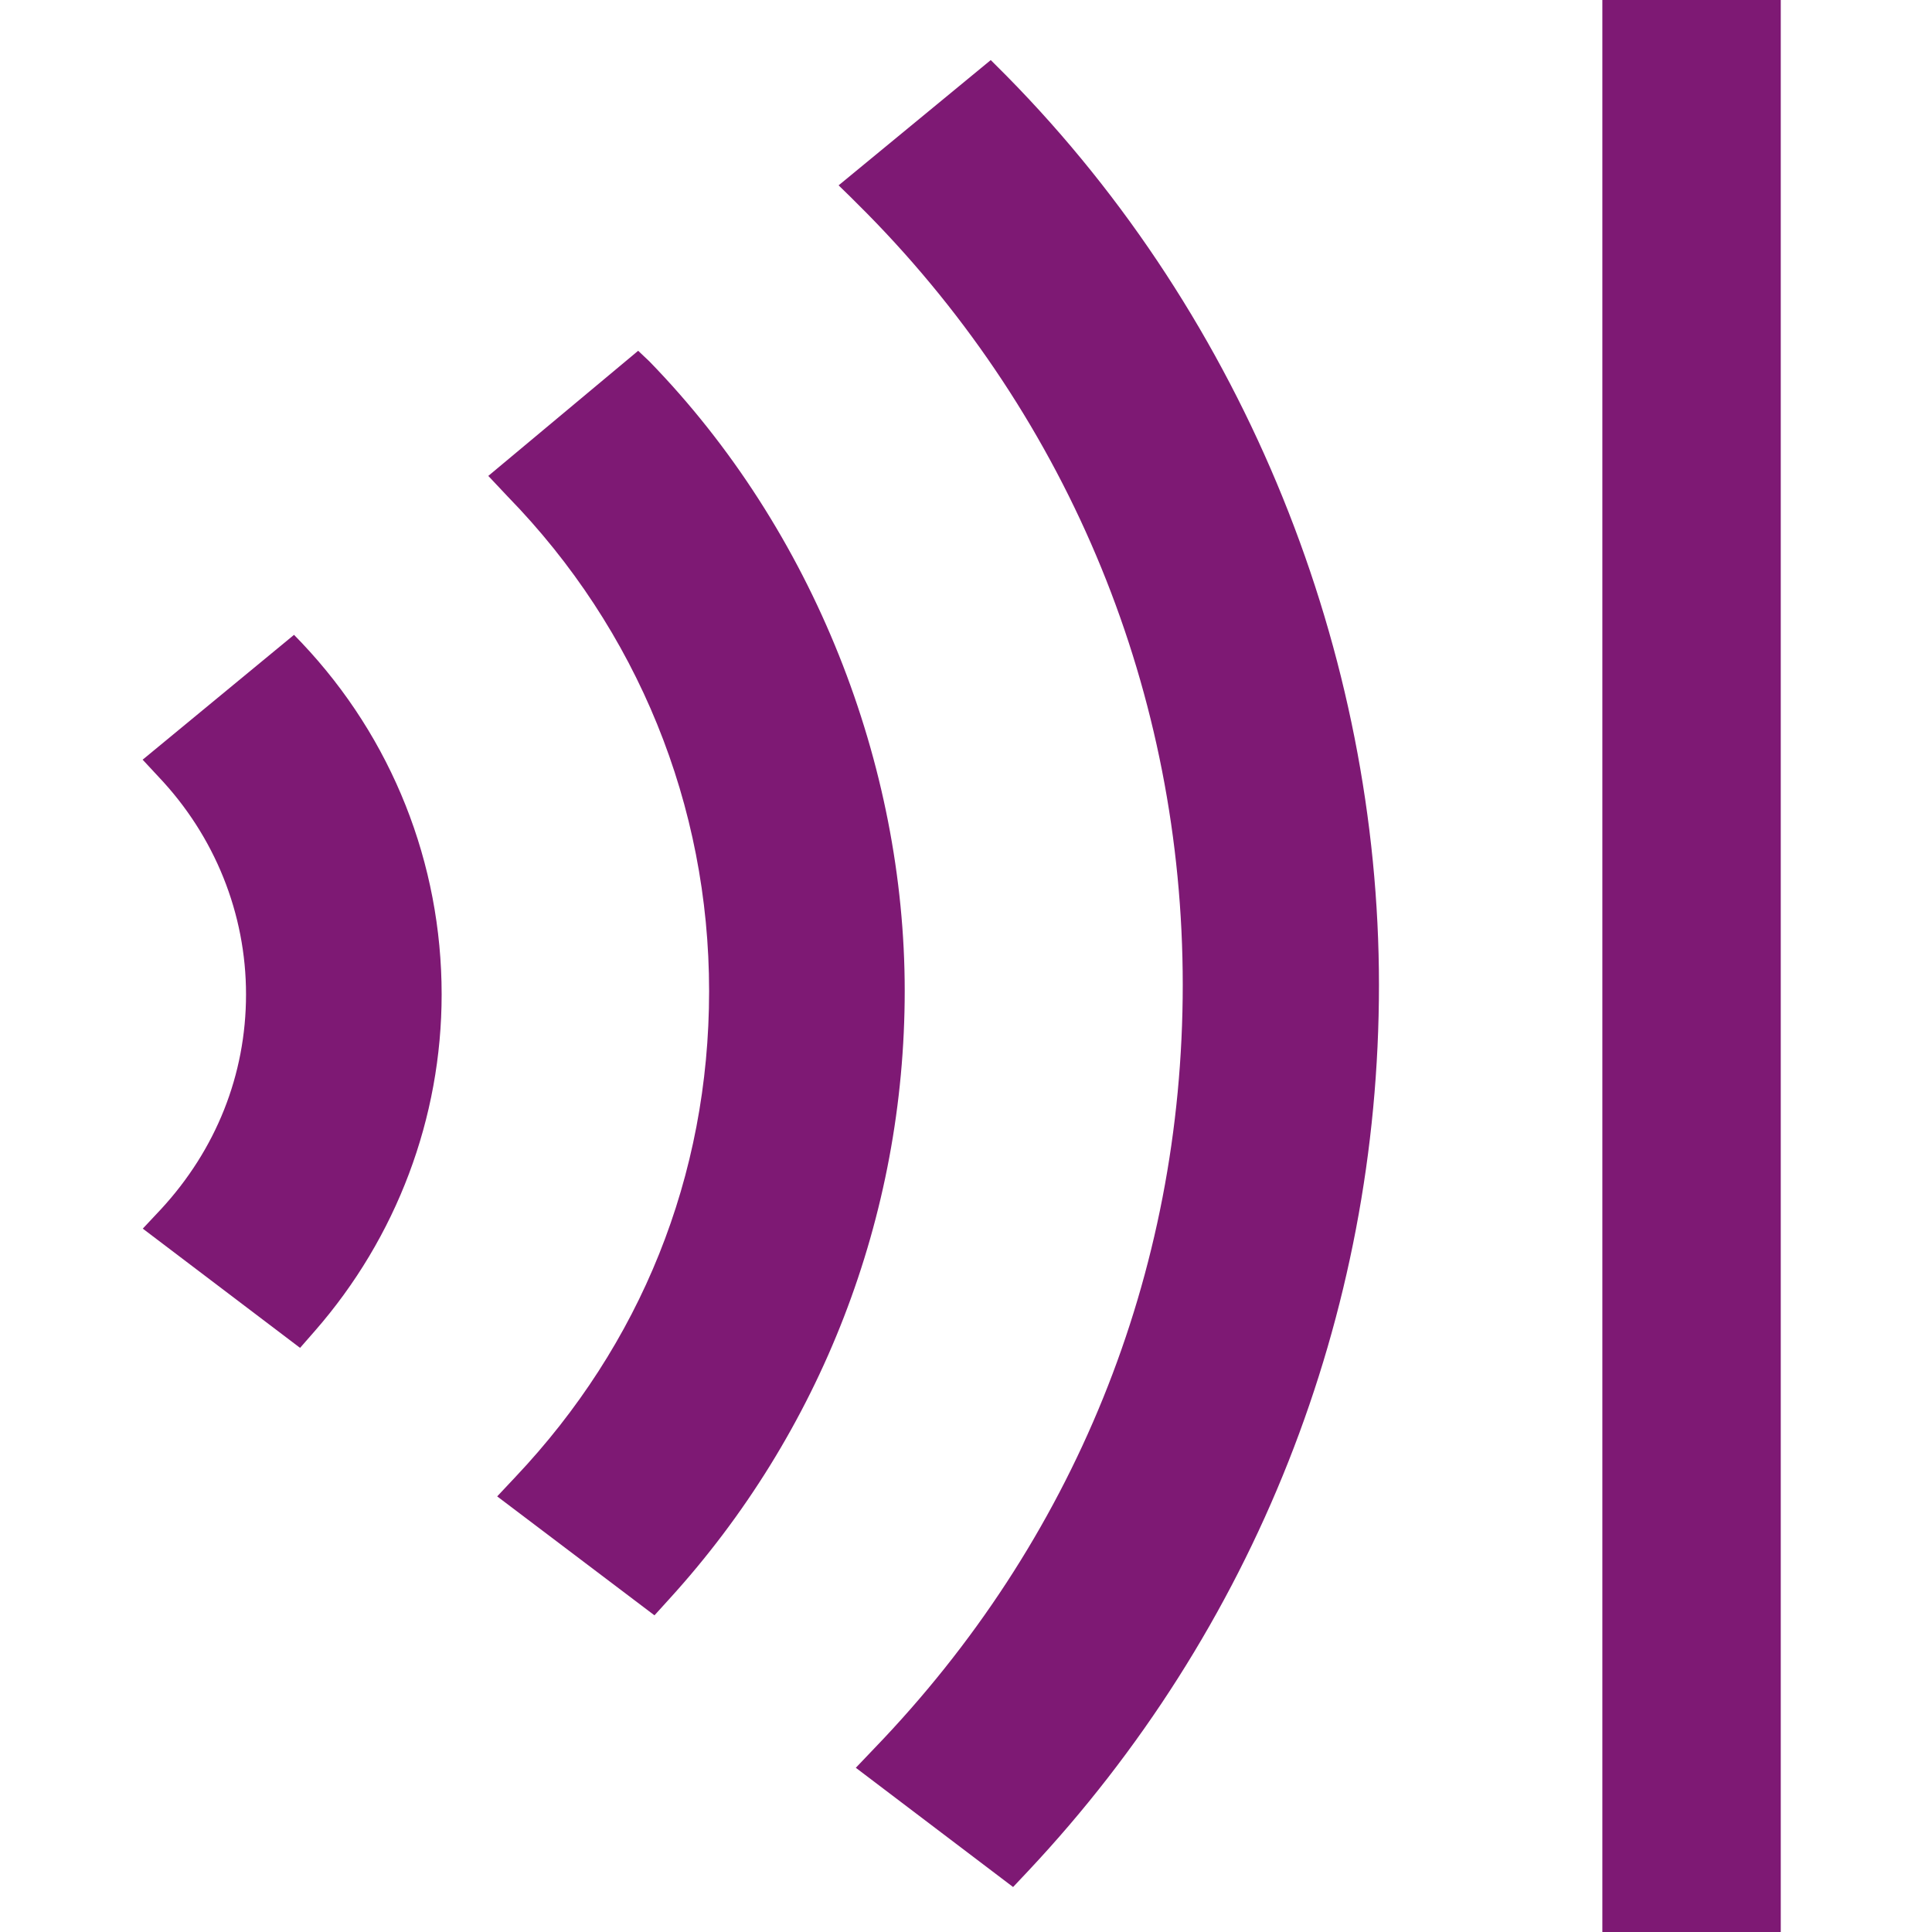
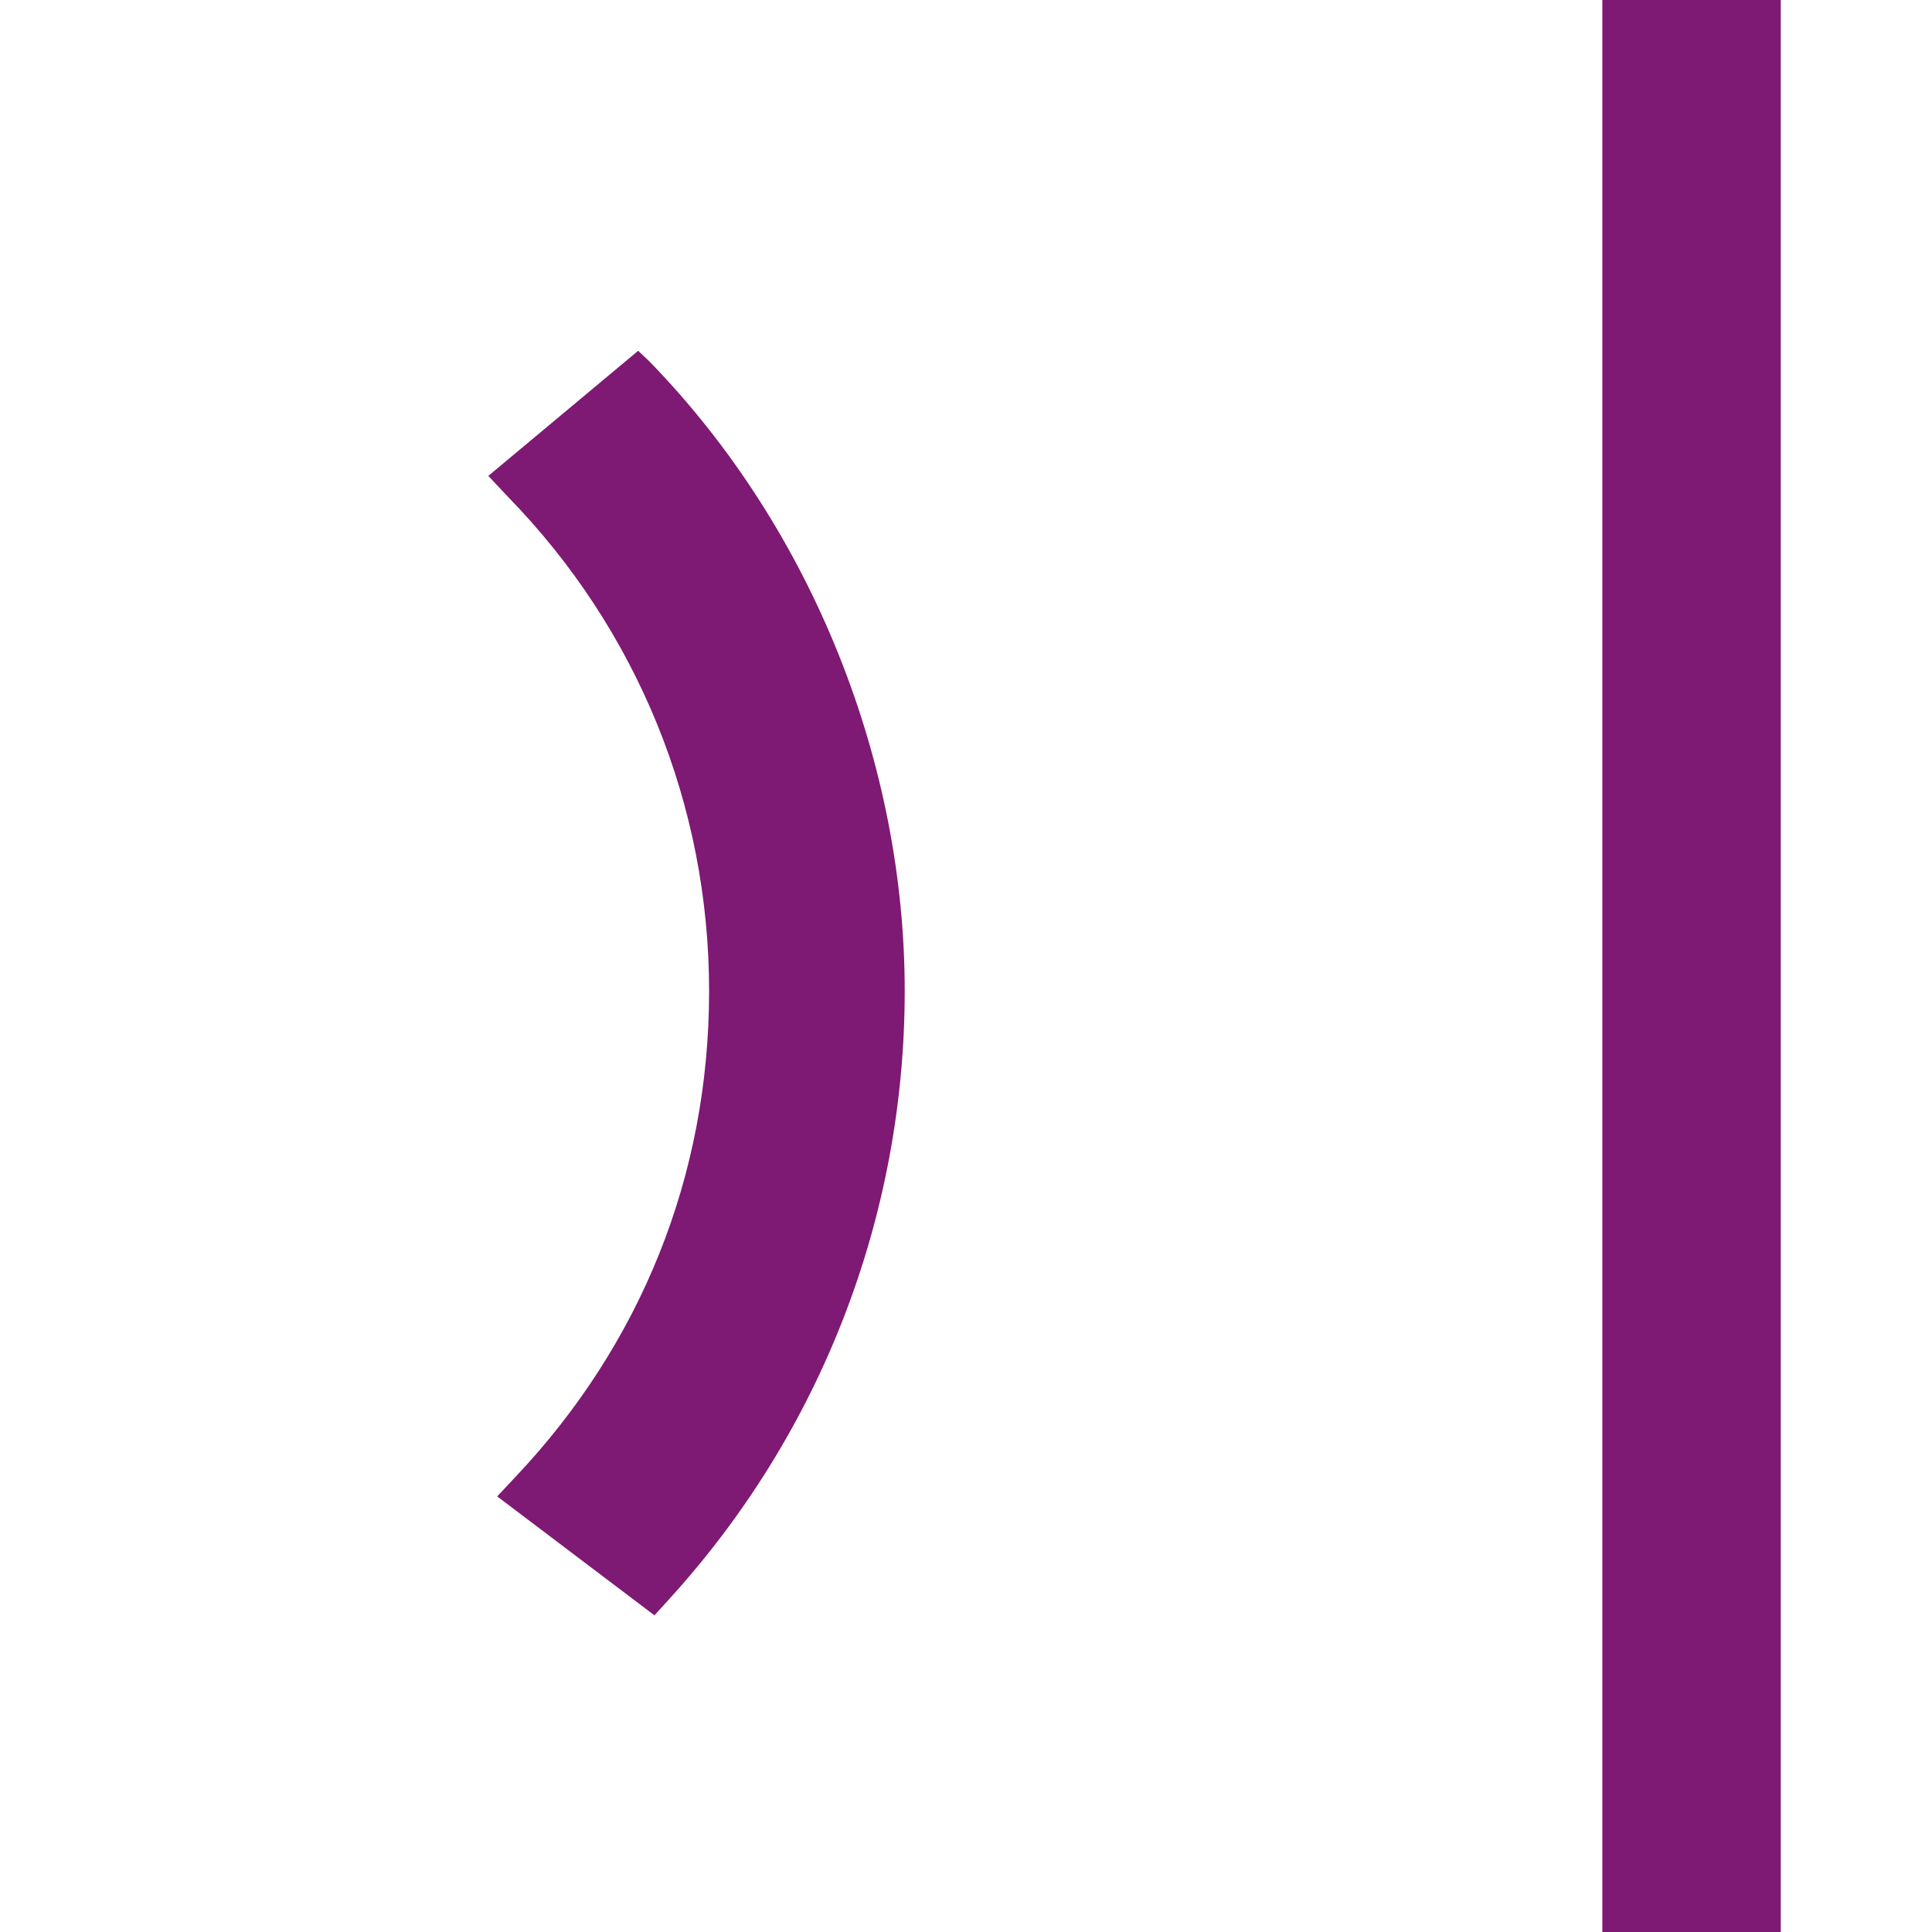
<svg xmlns="http://www.w3.org/2000/svg" id="Ebene_1" data-name="Ebene 1" viewBox="0 0 64 64">
  <defs>
    <style>
      .cls-1 {
        fill: #7e1974;
      }
    </style>
  </defs>
  <rect class="cls-1" x="53.08" y="0" width="5.91" height="64.1" />
-   <path class="cls-1" d="M4.72,25.16l.53.57c1.87,1.97,2.9,4.54,2.9,7.21s-1,5.15-2.82,7.12l-.6.64,5.21,3.95.49-.56c2.71-3.1,4.2-7.06,4.2-11.15,0-4.34-1.64-8.48-4.63-11.64l-.26-.27-5.02,4.14Z" />
  <path class="cls-1" d="M16.18,15.77l.64.68c4.3,4.41,6.67,10.23,6.67,16.38s-2.28,11.72-6.41,16.09l-.61.65,5.21,3.94.49-.54c5.03-5.52,7.8-12.68,7.8-20.15s-3-15.24-8.46-20.85l-.37-.35-4.97,4.15Z" />
-   <path class="cls-1" d="M27.77,6.13l.4.39.56.56c6.74,6.85,10.45,15.92,10.45,25.54s-3.63,18.46-10.21,25.29l-.62.65,5.21,3.95.49-.52c7.5-7.98,11.63-18.41,11.63-29.36s-4.38-22.05-12.34-30.12l-.52-.52-5.04,4.15Z" />
</svg>